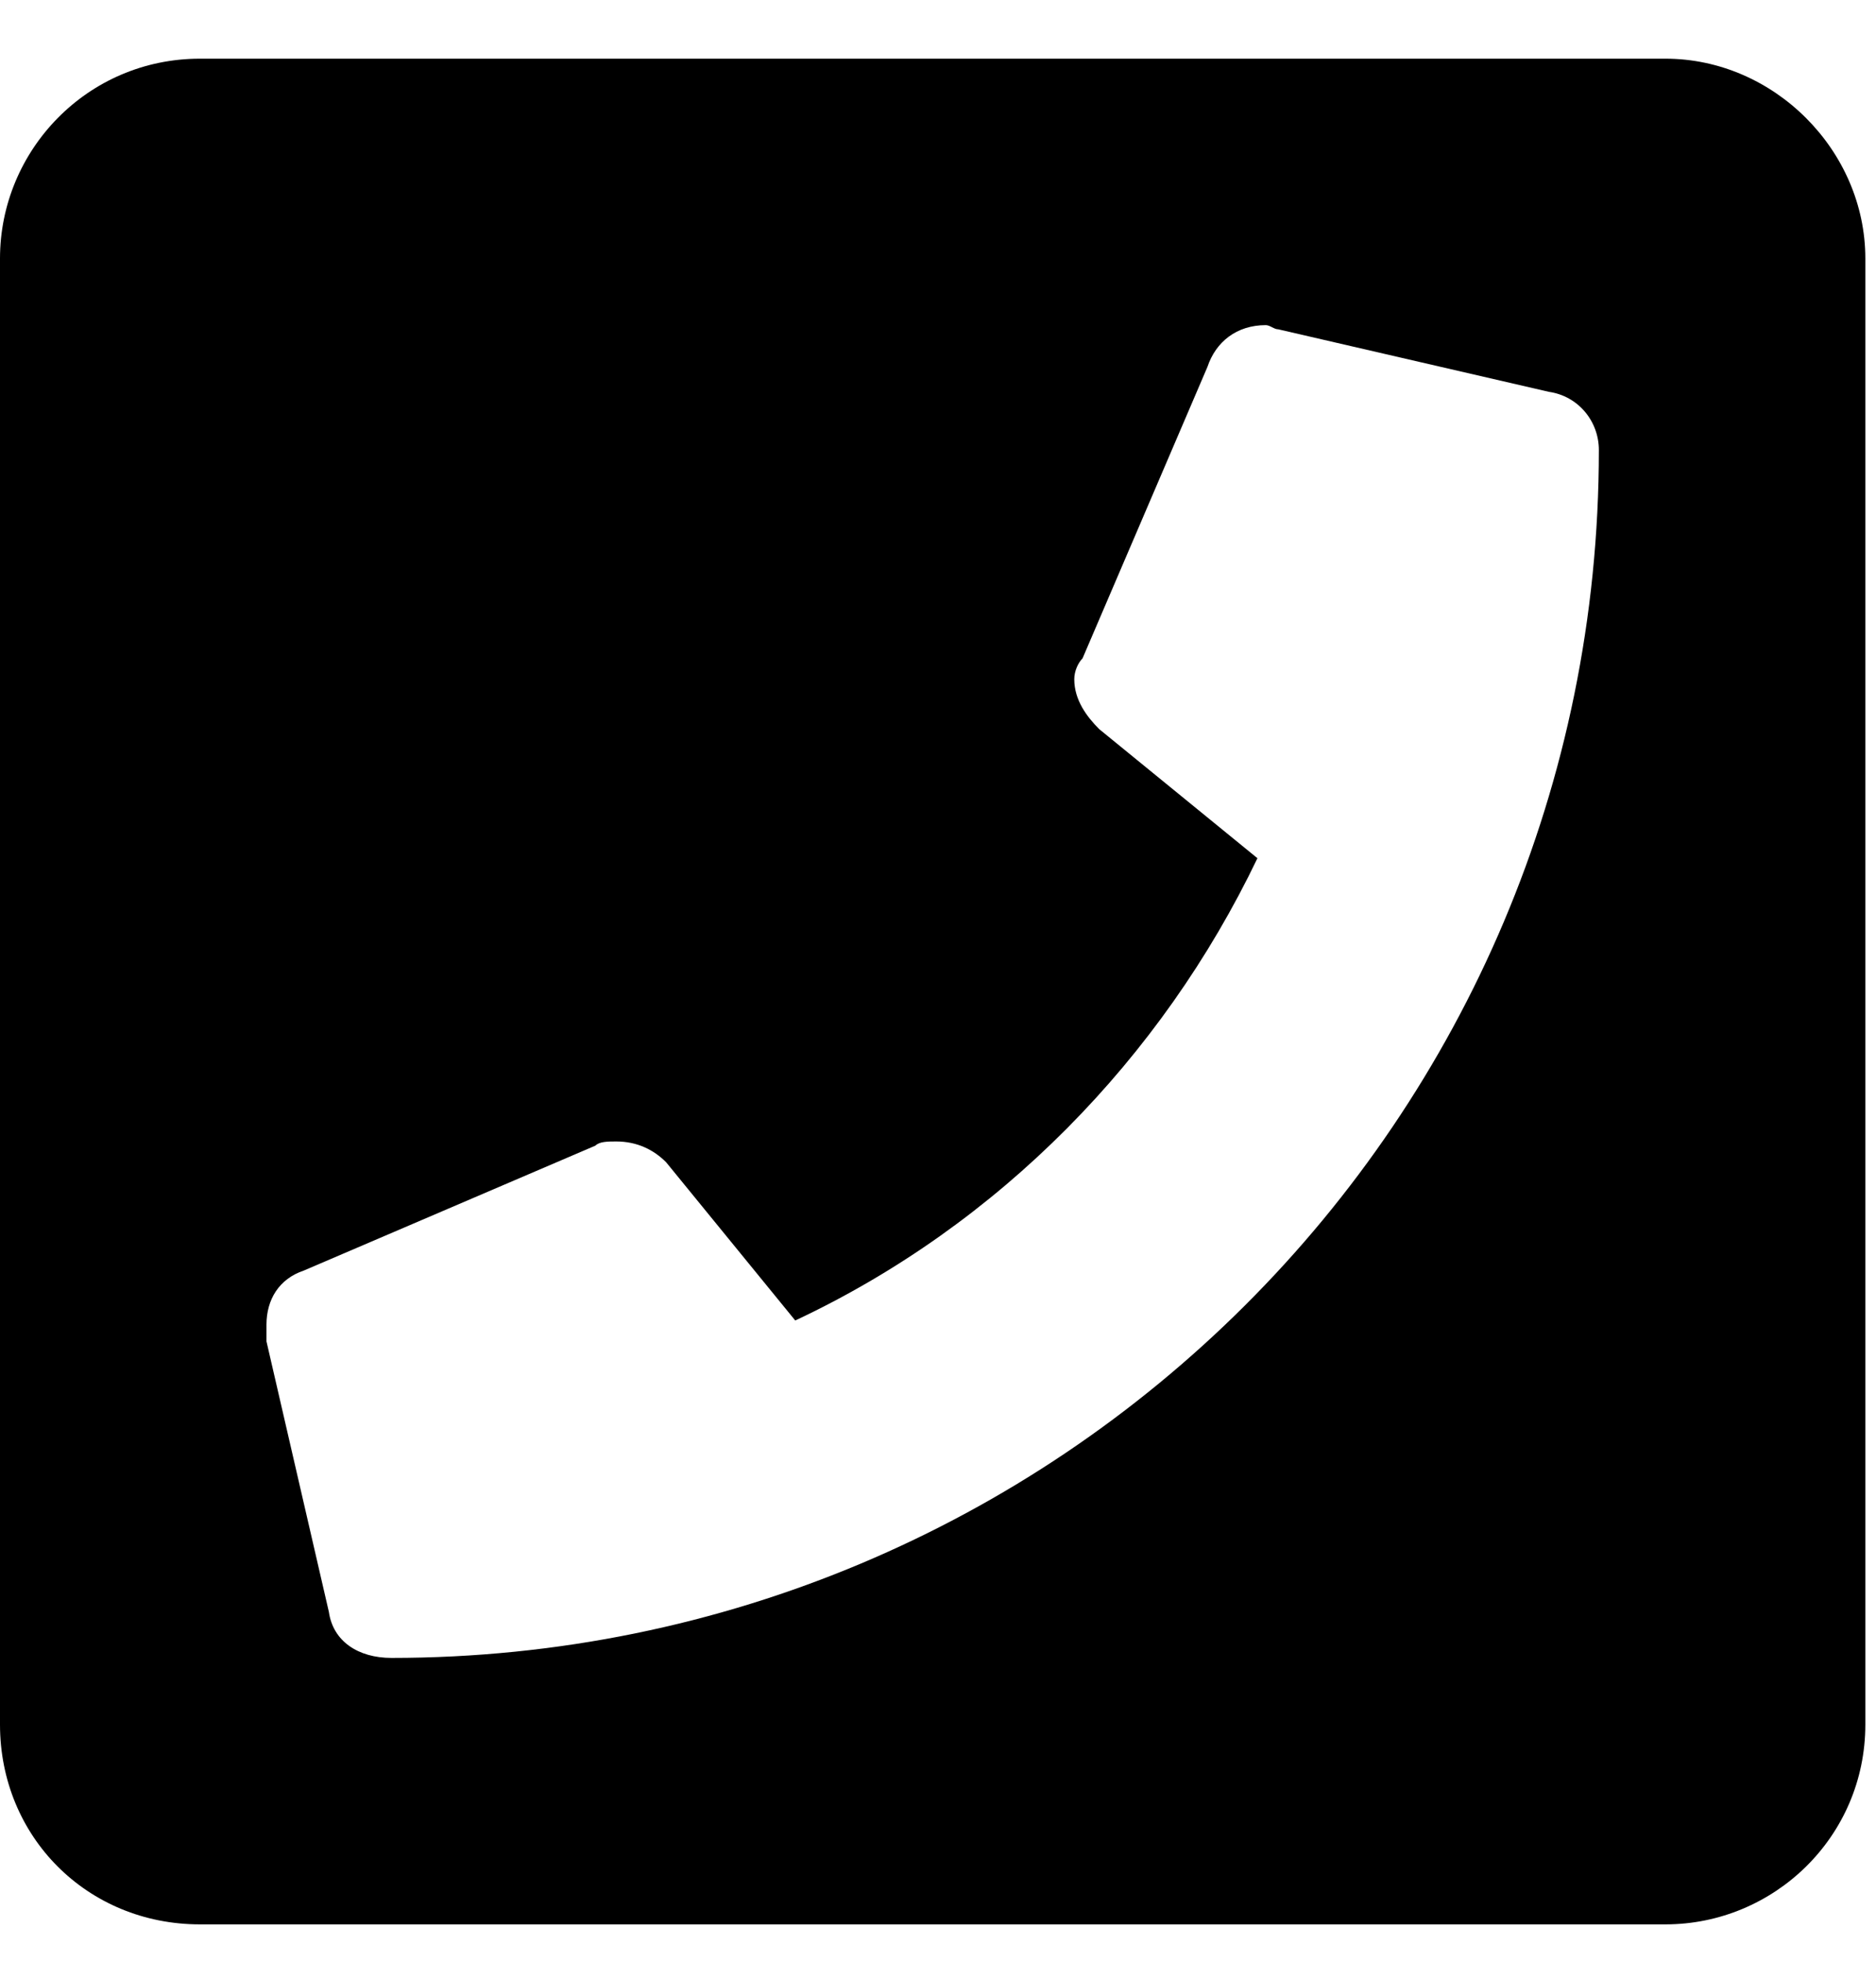
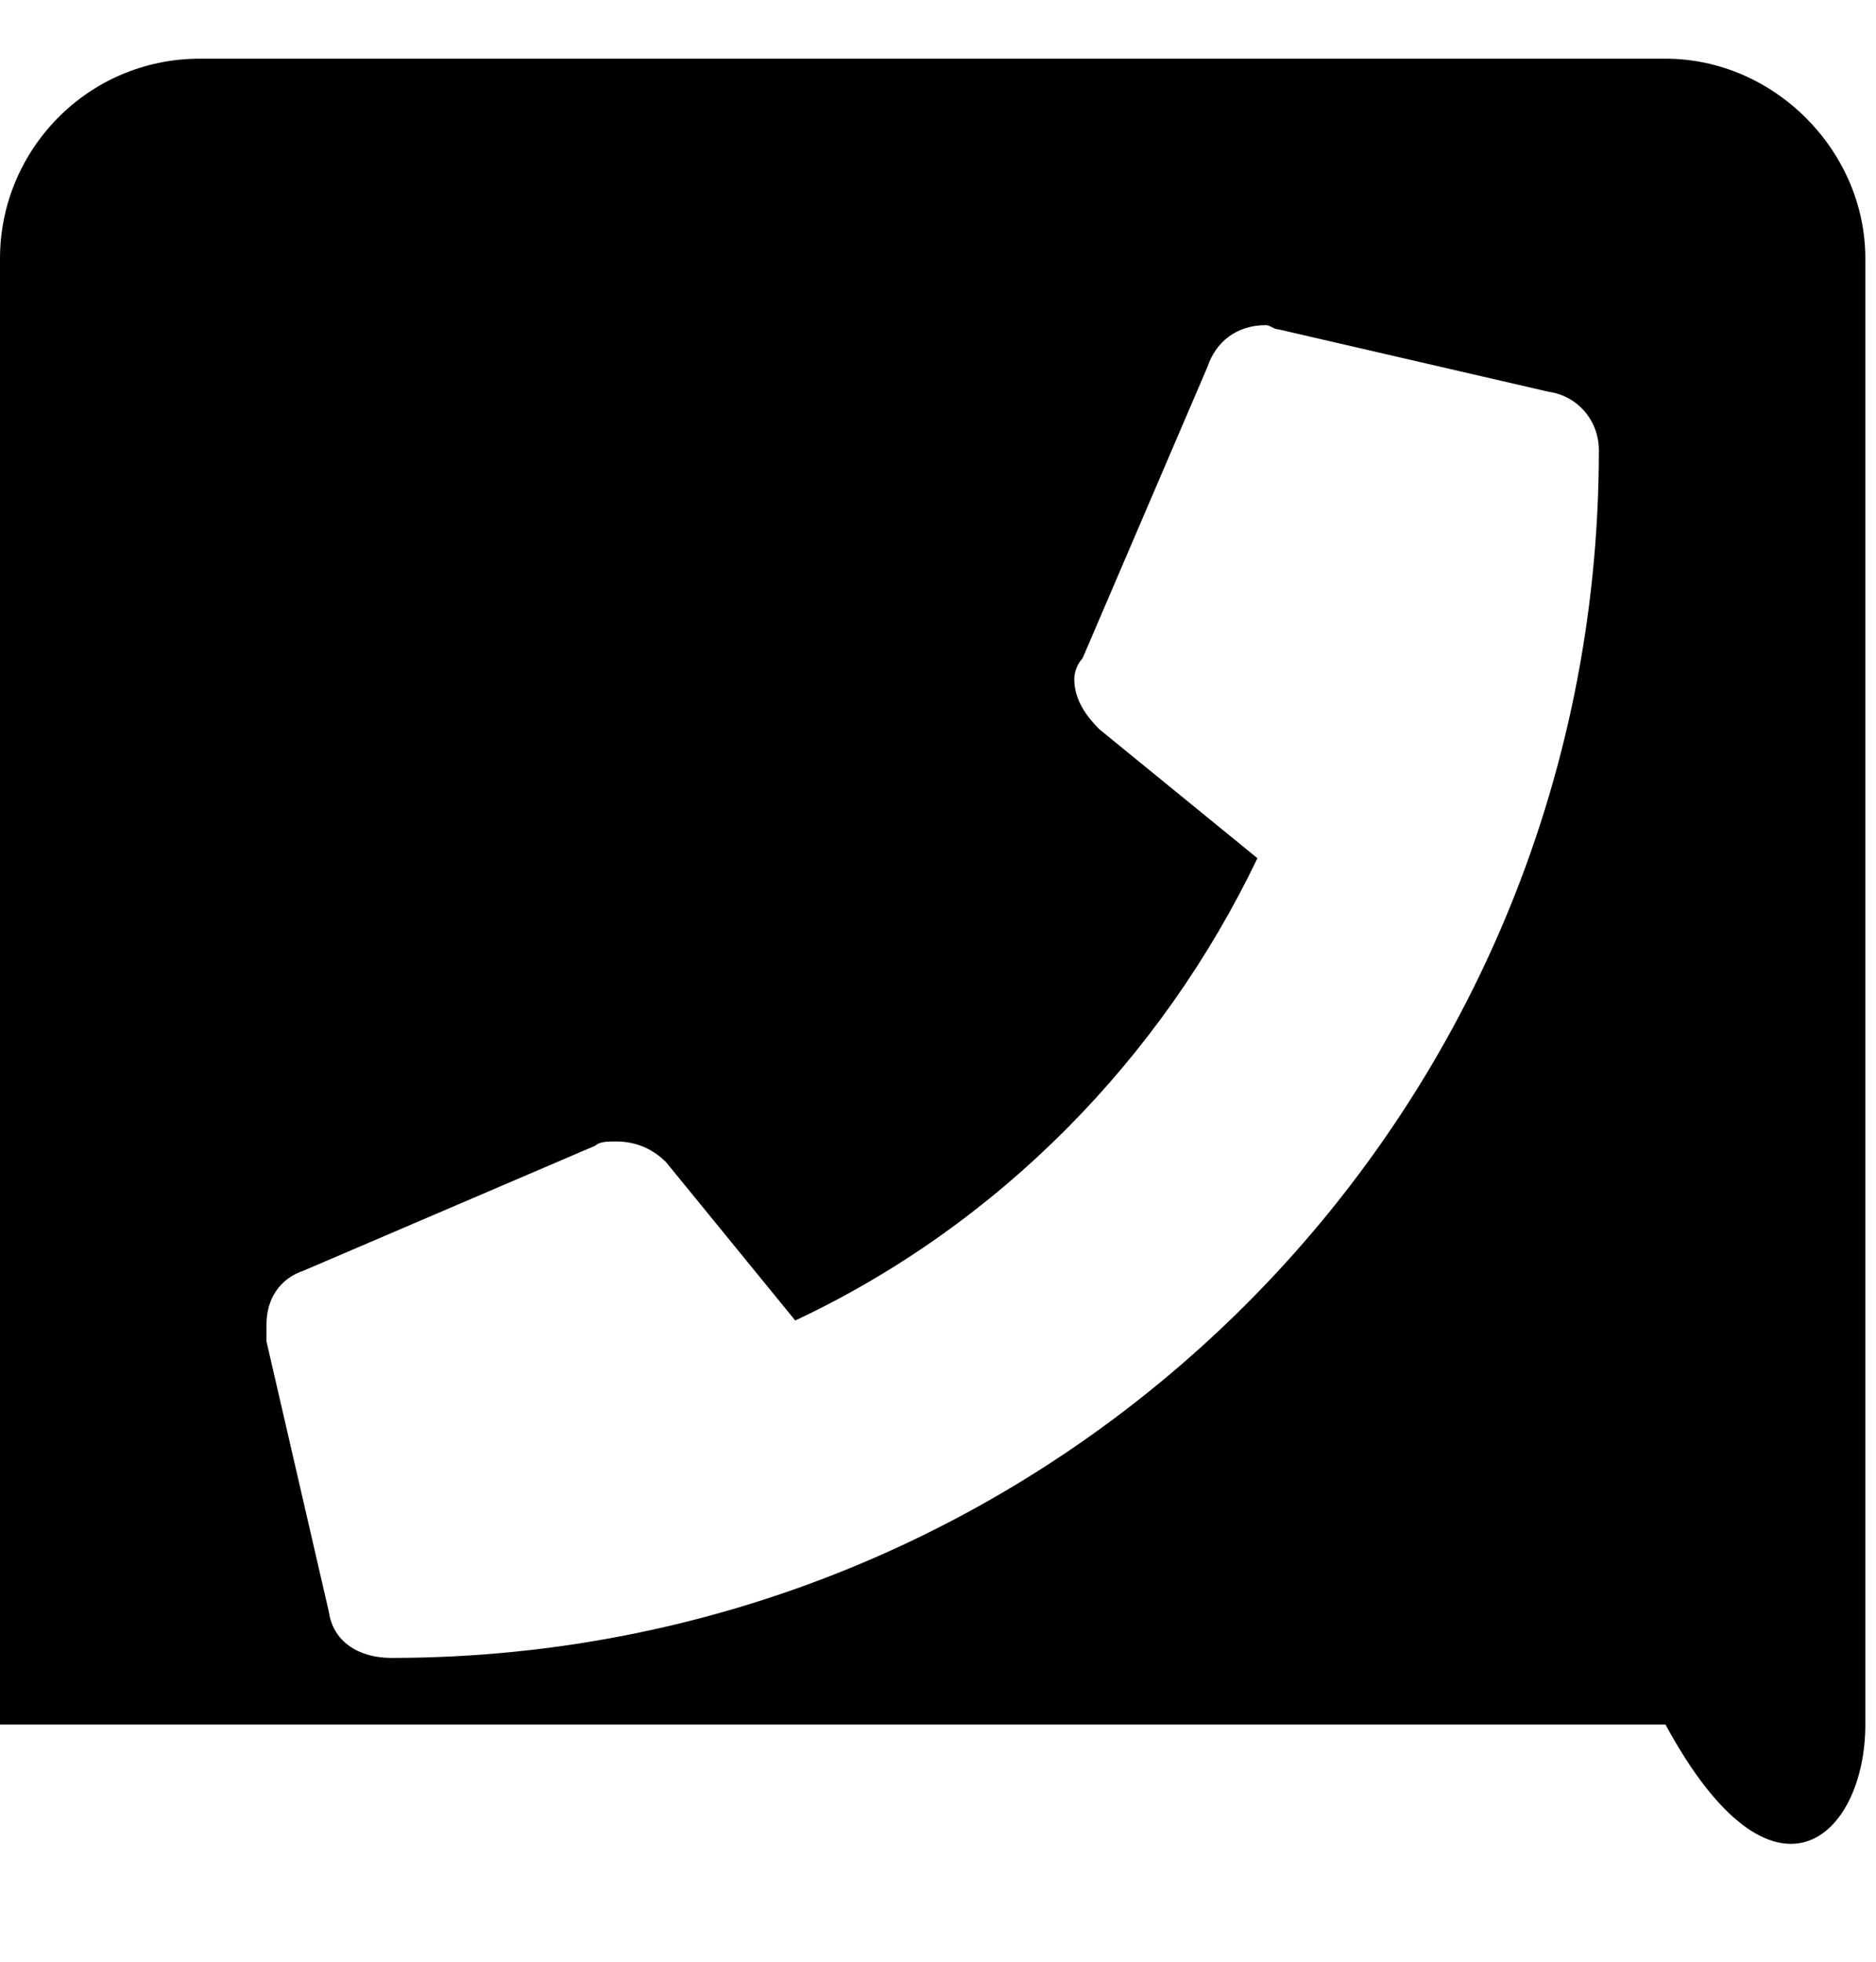
<svg xmlns="http://www.w3.org/2000/svg" width="22" height="23" viewBox="0 0 22 23" fill="none">
-   <path d="M19.531 0.688H2.344C1.025 0.688 0 1.762 0 3.031V20.219C0 21.537 1.025 22.562 2.344 22.562H19.531C20.801 22.562 21.875 21.537 21.875 20.219V3.031C21.875 1.762 20.801 0.688 19.531 0.688ZM4.59 19.438C4.199 19.438 3.906 19.242 3.857 18.9L3.125 15.727C3.125 15.678 3.125 15.629 3.125 15.531C3.125 15.238 3.271 14.994 3.564 14.896L6.982 13.432C7.031 13.383 7.129 13.383 7.227 13.383C7.471 13.383 7.666 13.48 7.812 13.627L9.326 15.482C11.719 14.359 13.623 12.406 14.746 10.062L12.891 8.549C12.744 8.402 12.598 8.207 12.598 7.963C12.598 7.865 12.646 7.768 12.695 7.719L14.16 4.301C14.258 4.008 14.502 3.812 14.844 3.812C14.893 3.812 14.941 3.861 14.99 3.861L18.164 4.594C18.506 4.643 18.75 4.936 18.75 5.277C18.75 13.139 12.402 19.438 4.59 19.438Z" fill="black" />
+   <path d="M19.531 0.688H2.344C1.025 0.688 0 1.762 0 3.031V20.219H19.531C20.801 22.562 21.875 21.537 21.875 20.219V3.031C21.875 1.762 20.801 0.688 19.531 0.688ZM4.59 19.438C4.199 19.438 3.906 19.242 3.857 18.9L3.125 15.727C3.125 15.678 3.125 15.629 3.125 15.531C3.125 15.238 3.271 14.994 3.564 14.896L6.982 13.432C7.031 13.383 7.129 13.383 7.227 13.383C7.471 13.383 7.666 13.48 7.812 13.627L9.326 15.482C11.719 14.359 13.623 12.406 14.746 10.062L12.891 8.549C12.744 8.402 12.598 8.207 12.598 7.963C12.598 7.865 12.646 7.768 12.695 7.719L14.16 4.301C14.258 4.008 14.502 3.812 14.844 3.812C14.893 3.812 14.941 3.861 14.99 3.861L18.164 4.594C18.506 4.643 18.75 4.936 18.75 5.277C18.75 13.139 12.402 19.438 4.59 19.438Z" fill="black" />
</svg>